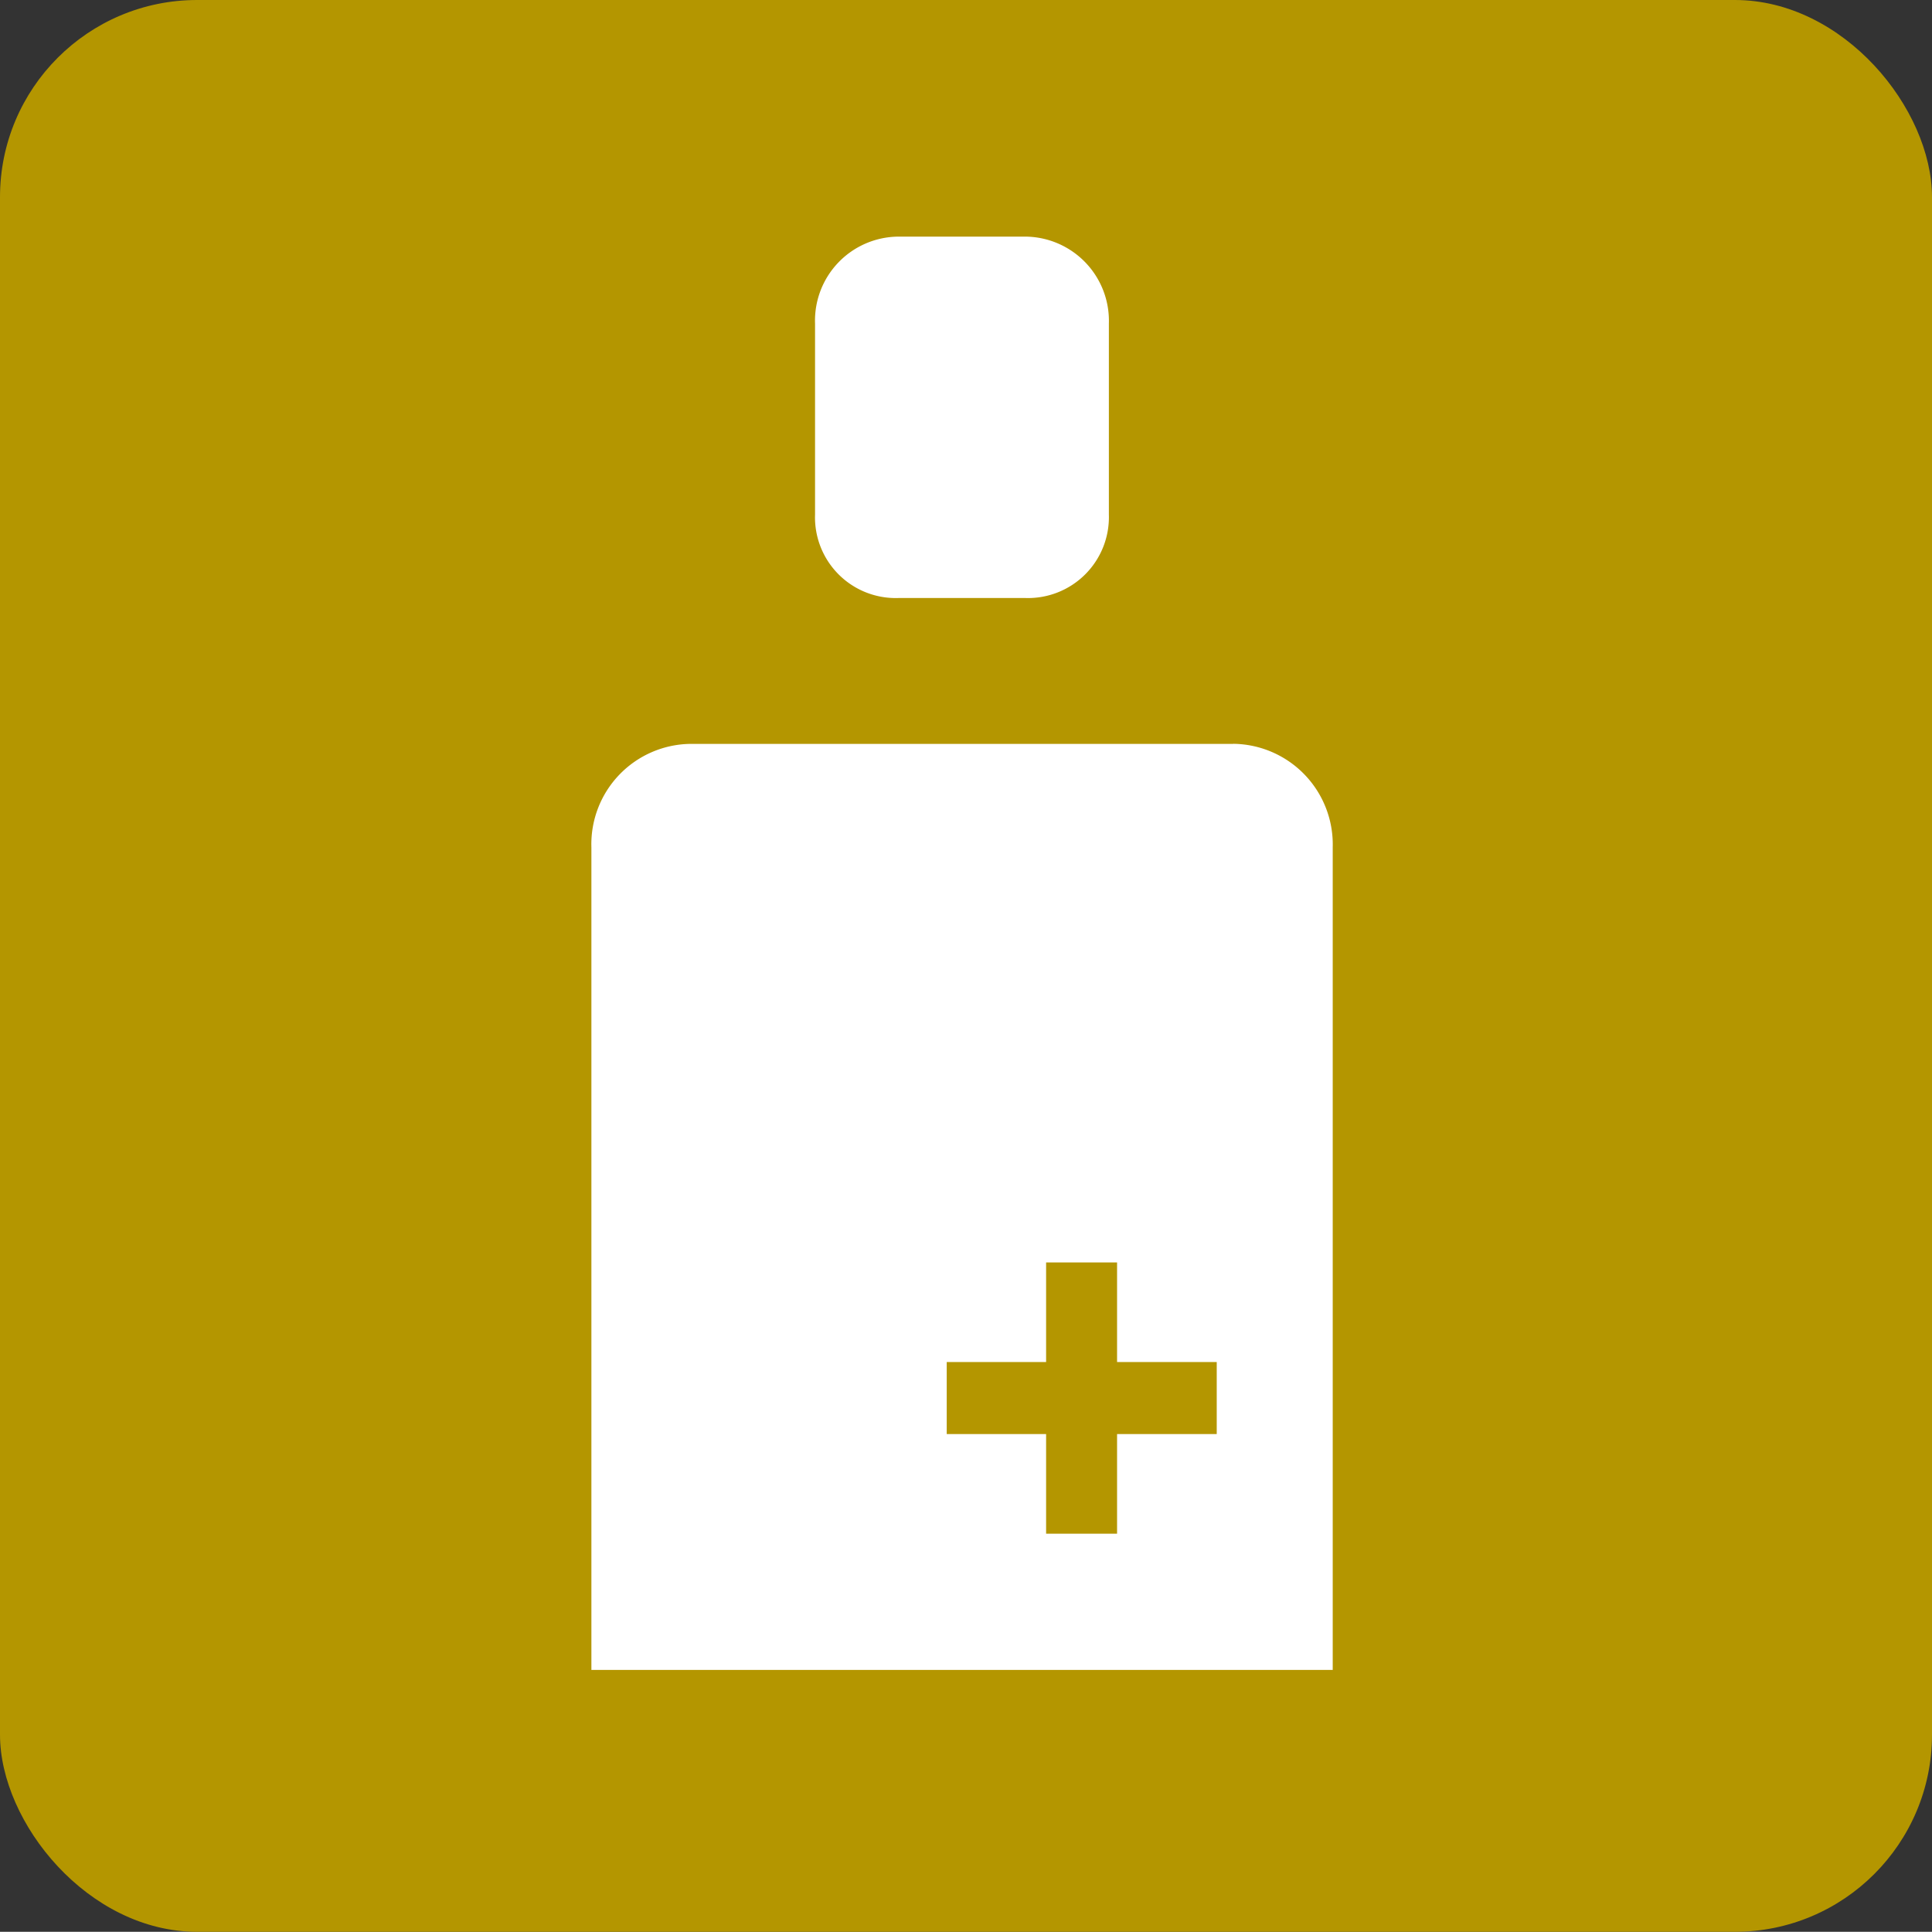
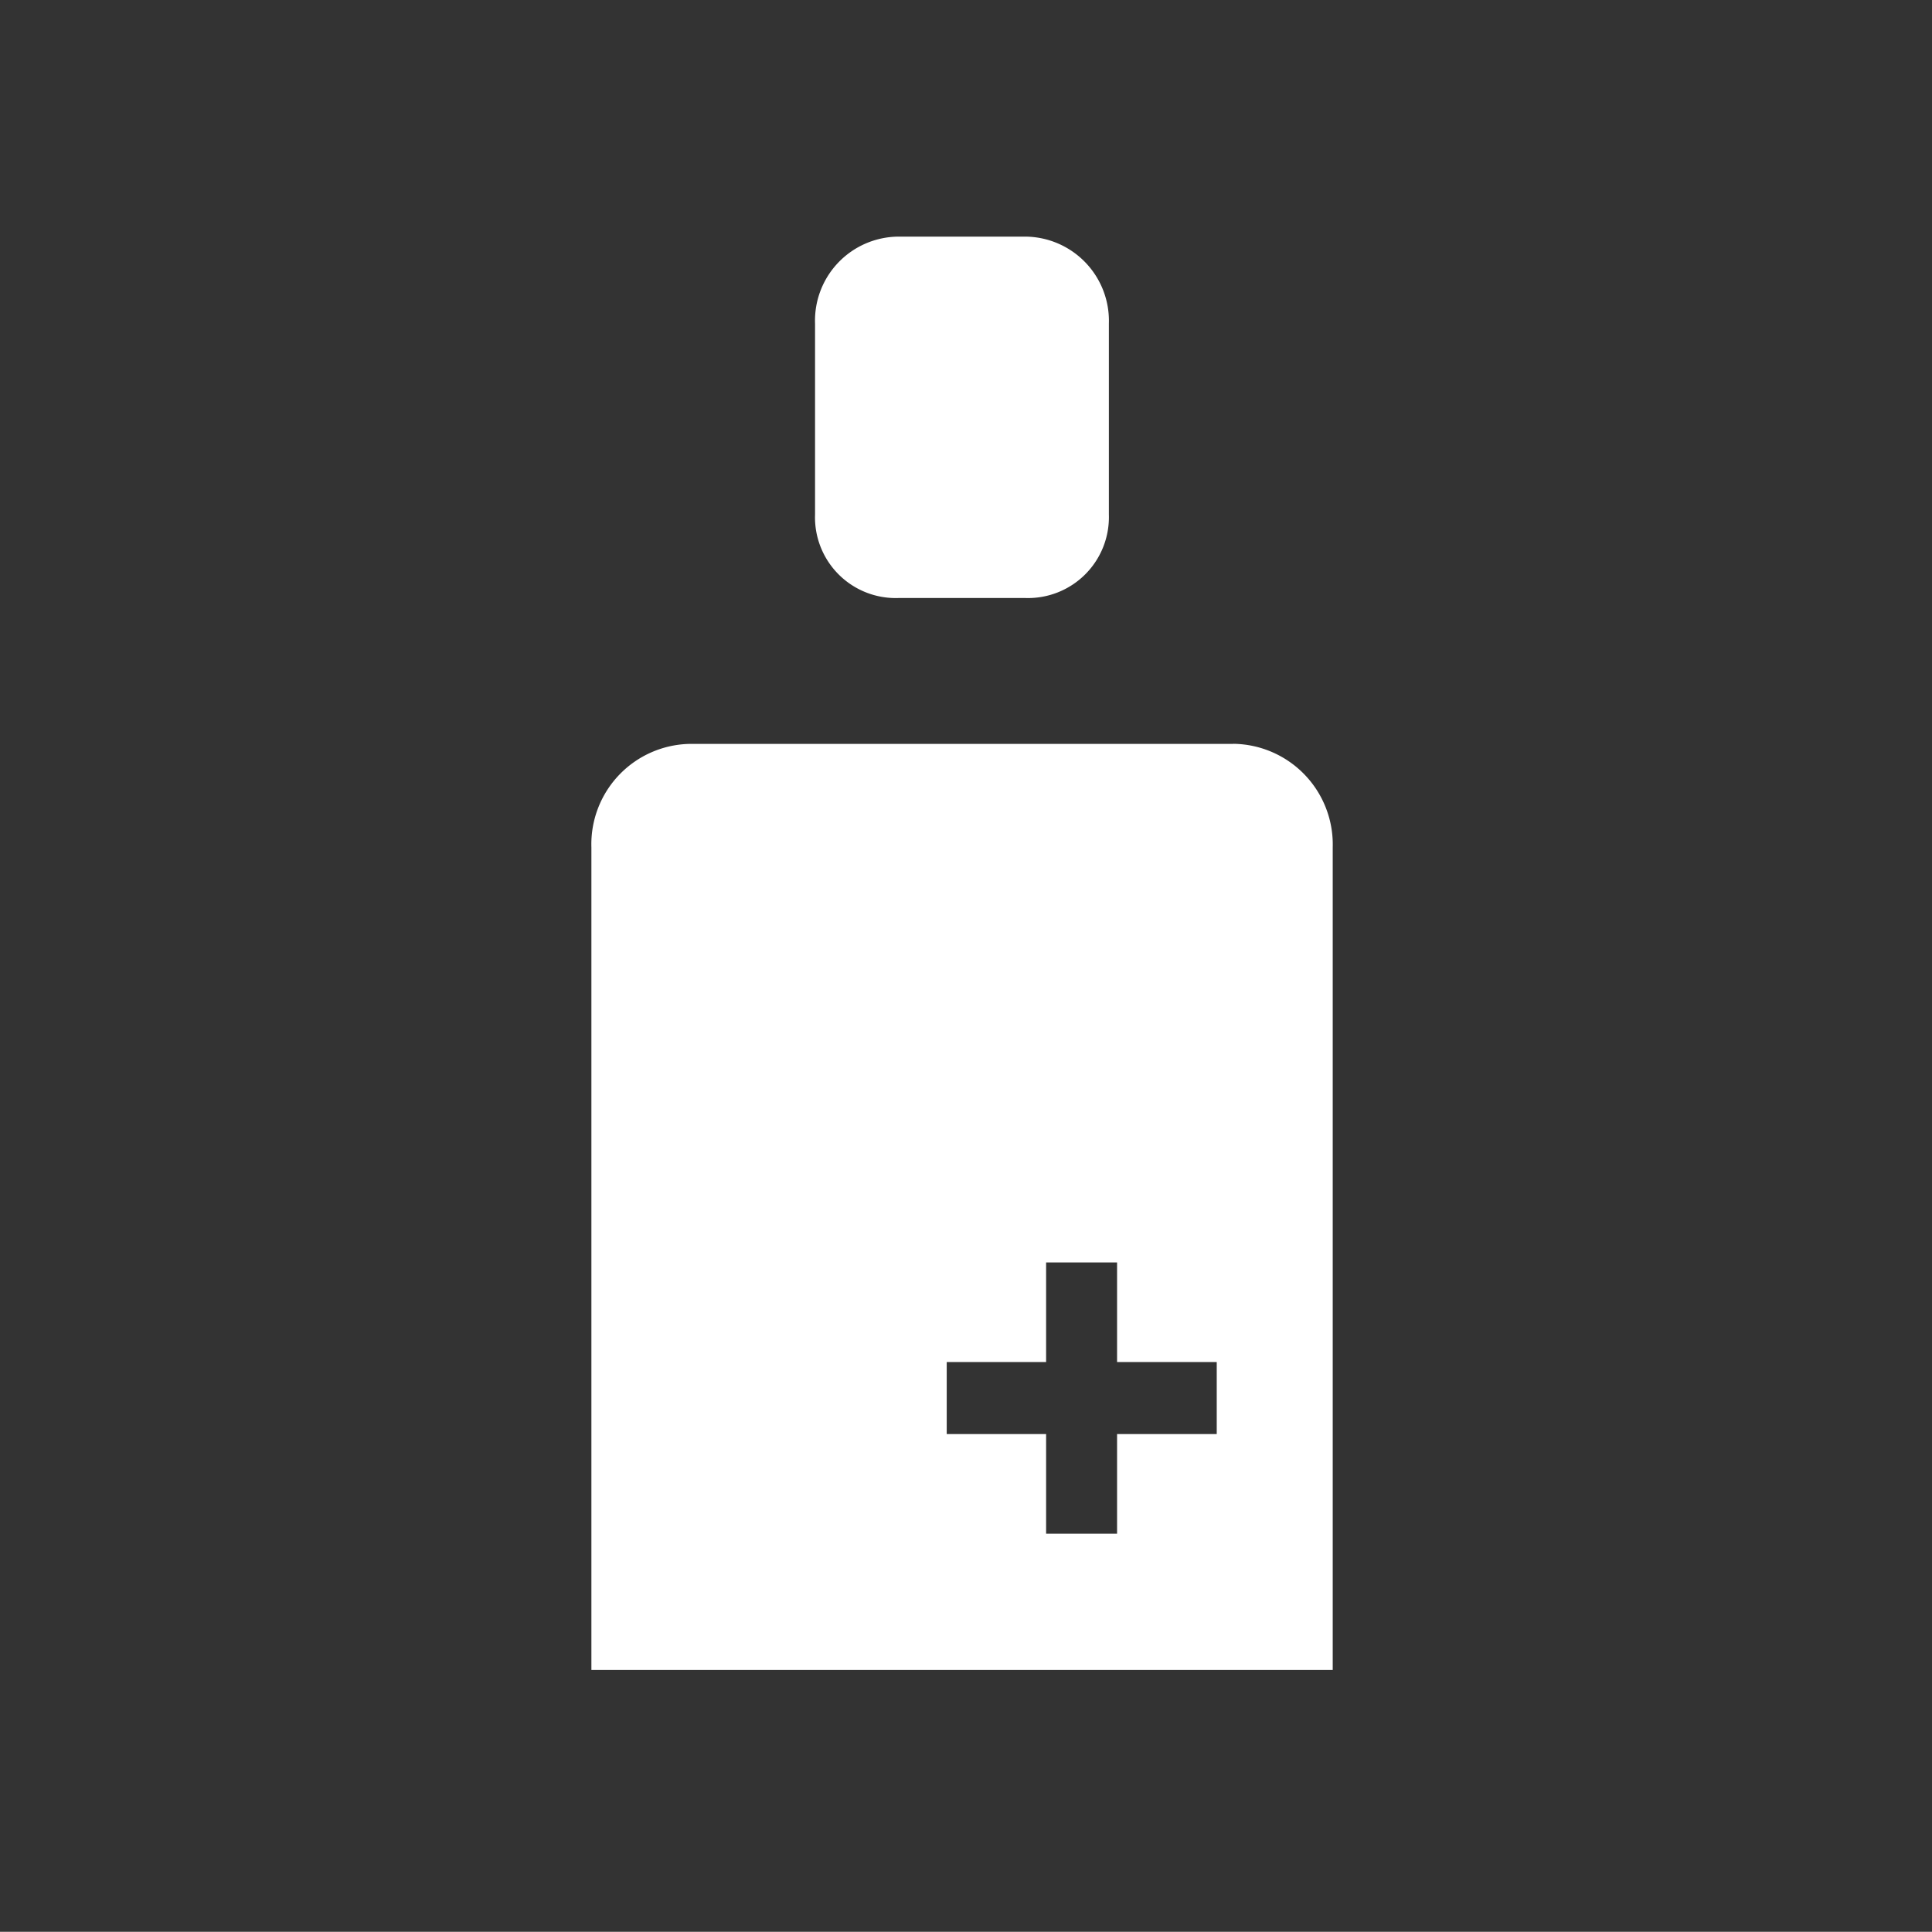
<svg xmlns="http://www.w3.org/2000/svg" width="49.006" height="49.001" viewBox="0 0 49.006 49.001">
  <rect x="0" y="0" width="49.006" height="49.001" fill="#333333" stroke="none" />
  <g id="icon" transform="translate(-313.85 -189.409)">
-     <rect id="長方形_2802" data-name="長方形 2802" width="49.006" height="49.001" rx="5" transform="translate(313.85 189.409)" fill="#b49600" />
    <g id="グループ_5925" data-name="グループ 5925" transform="translate(-131.755 -62.422)">
      <path id="パス_8593" data-name="パス 8593" d="M468.39,267h3.231a2.052,2.052,0,0,0,2.111-2.115v-4.847a2.136,2.136,0,0,0-2.111-2.205H468.39a2.131,2.131,0,0,0-2.111,2.205v4.847A2.047,2.047,0,0,0,468.39,267m8.495,3.7H463.114a2.545,2.545,0,0,0-2.508,2.624v20.865H479.41V273.322a2.553,2.553,0,0,0-2.525-2.624m-.417,17.508H473.94v2.528h-1.8v-2.528h-2.521v-1.826h2.521v-2.526h1.8v2.526h2.528Z" transform="translate(0 0)" fill="#fff" />
    </g>
  </g>
</svg>